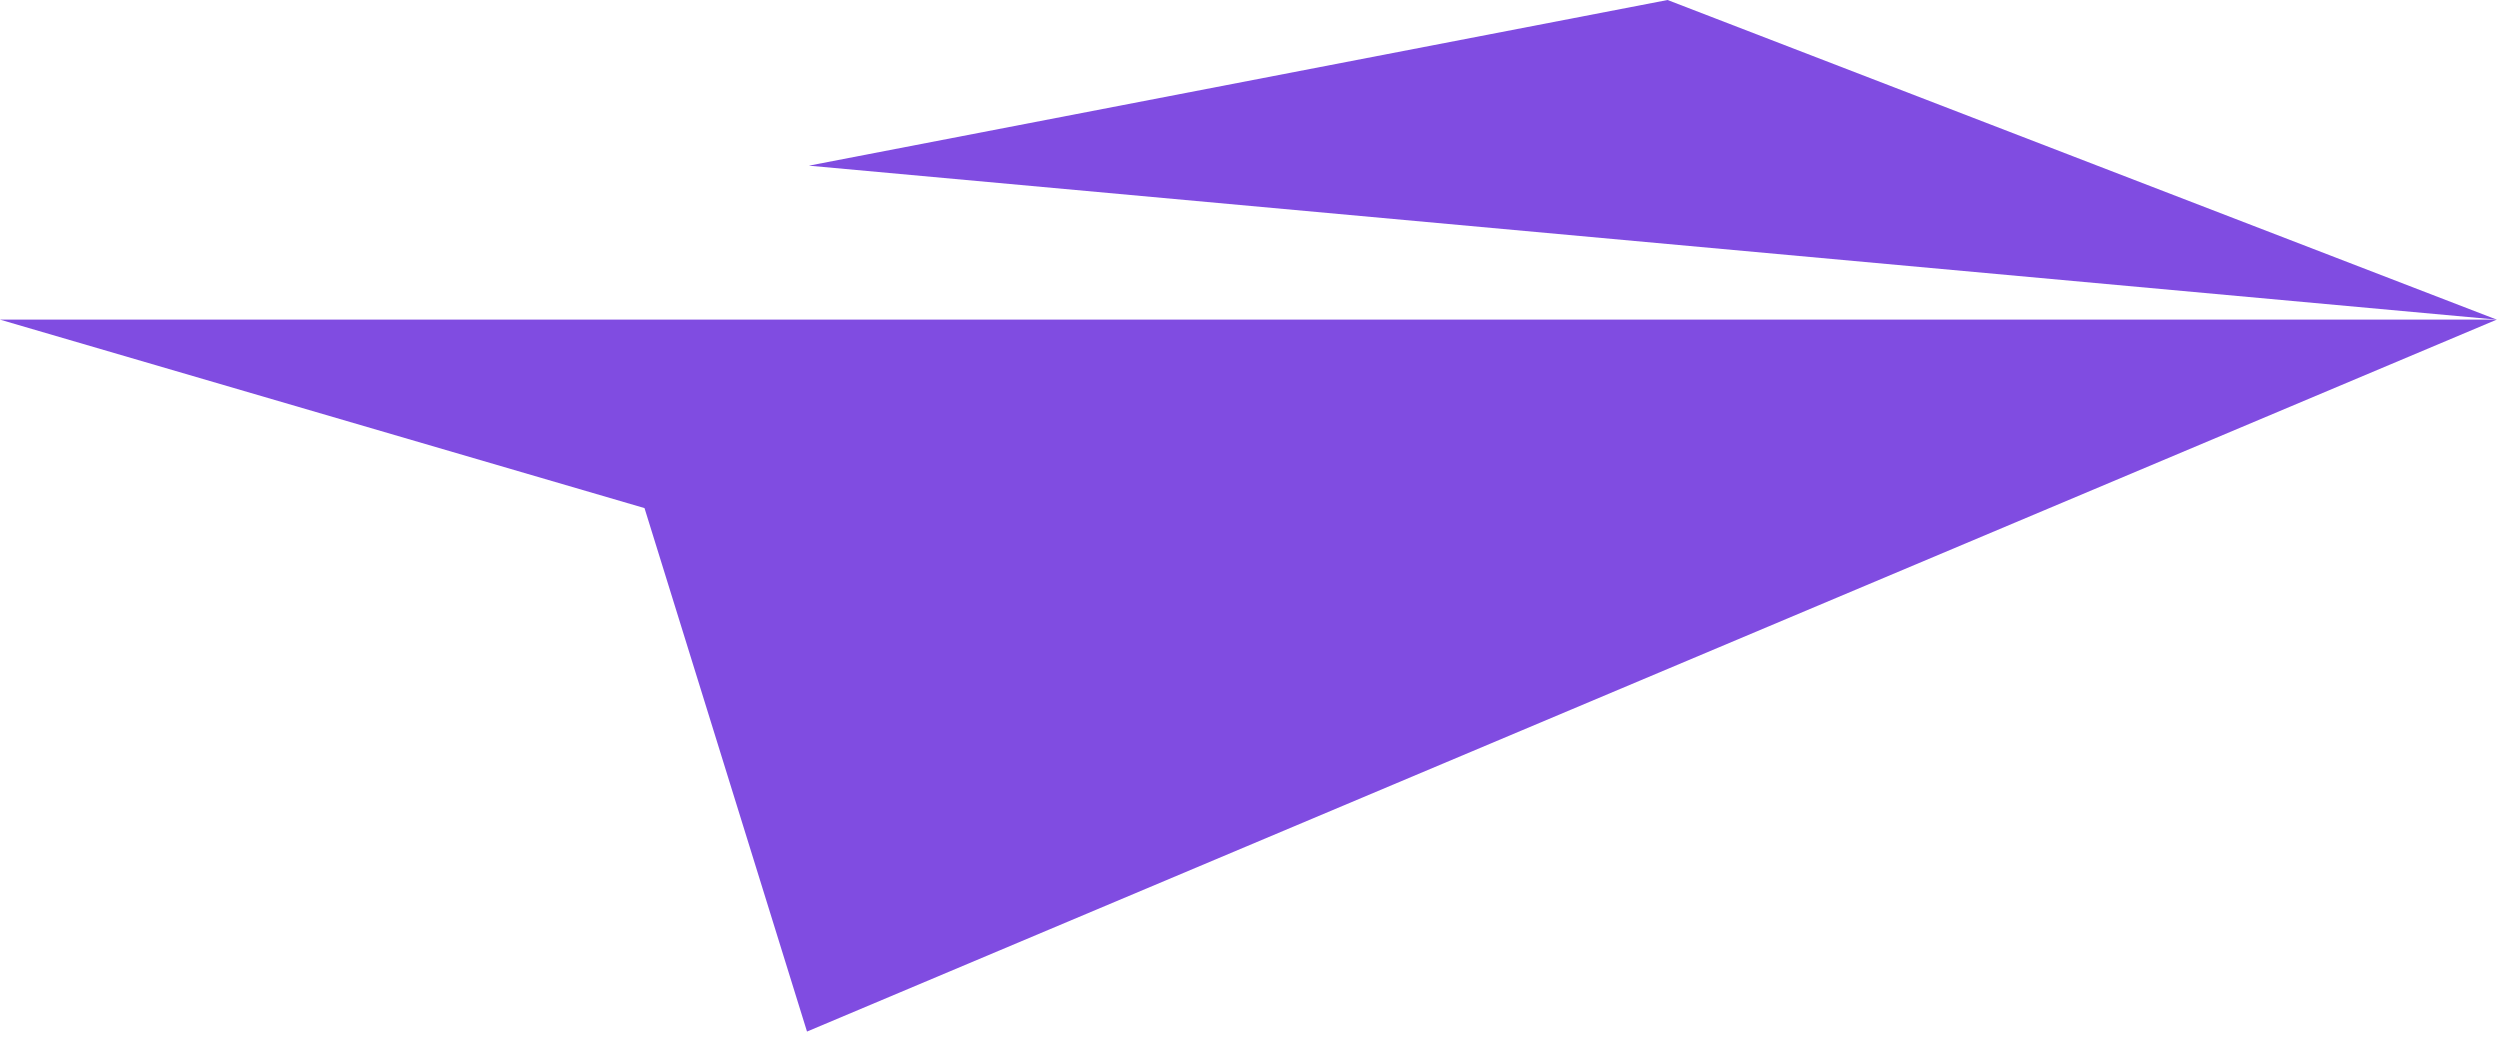
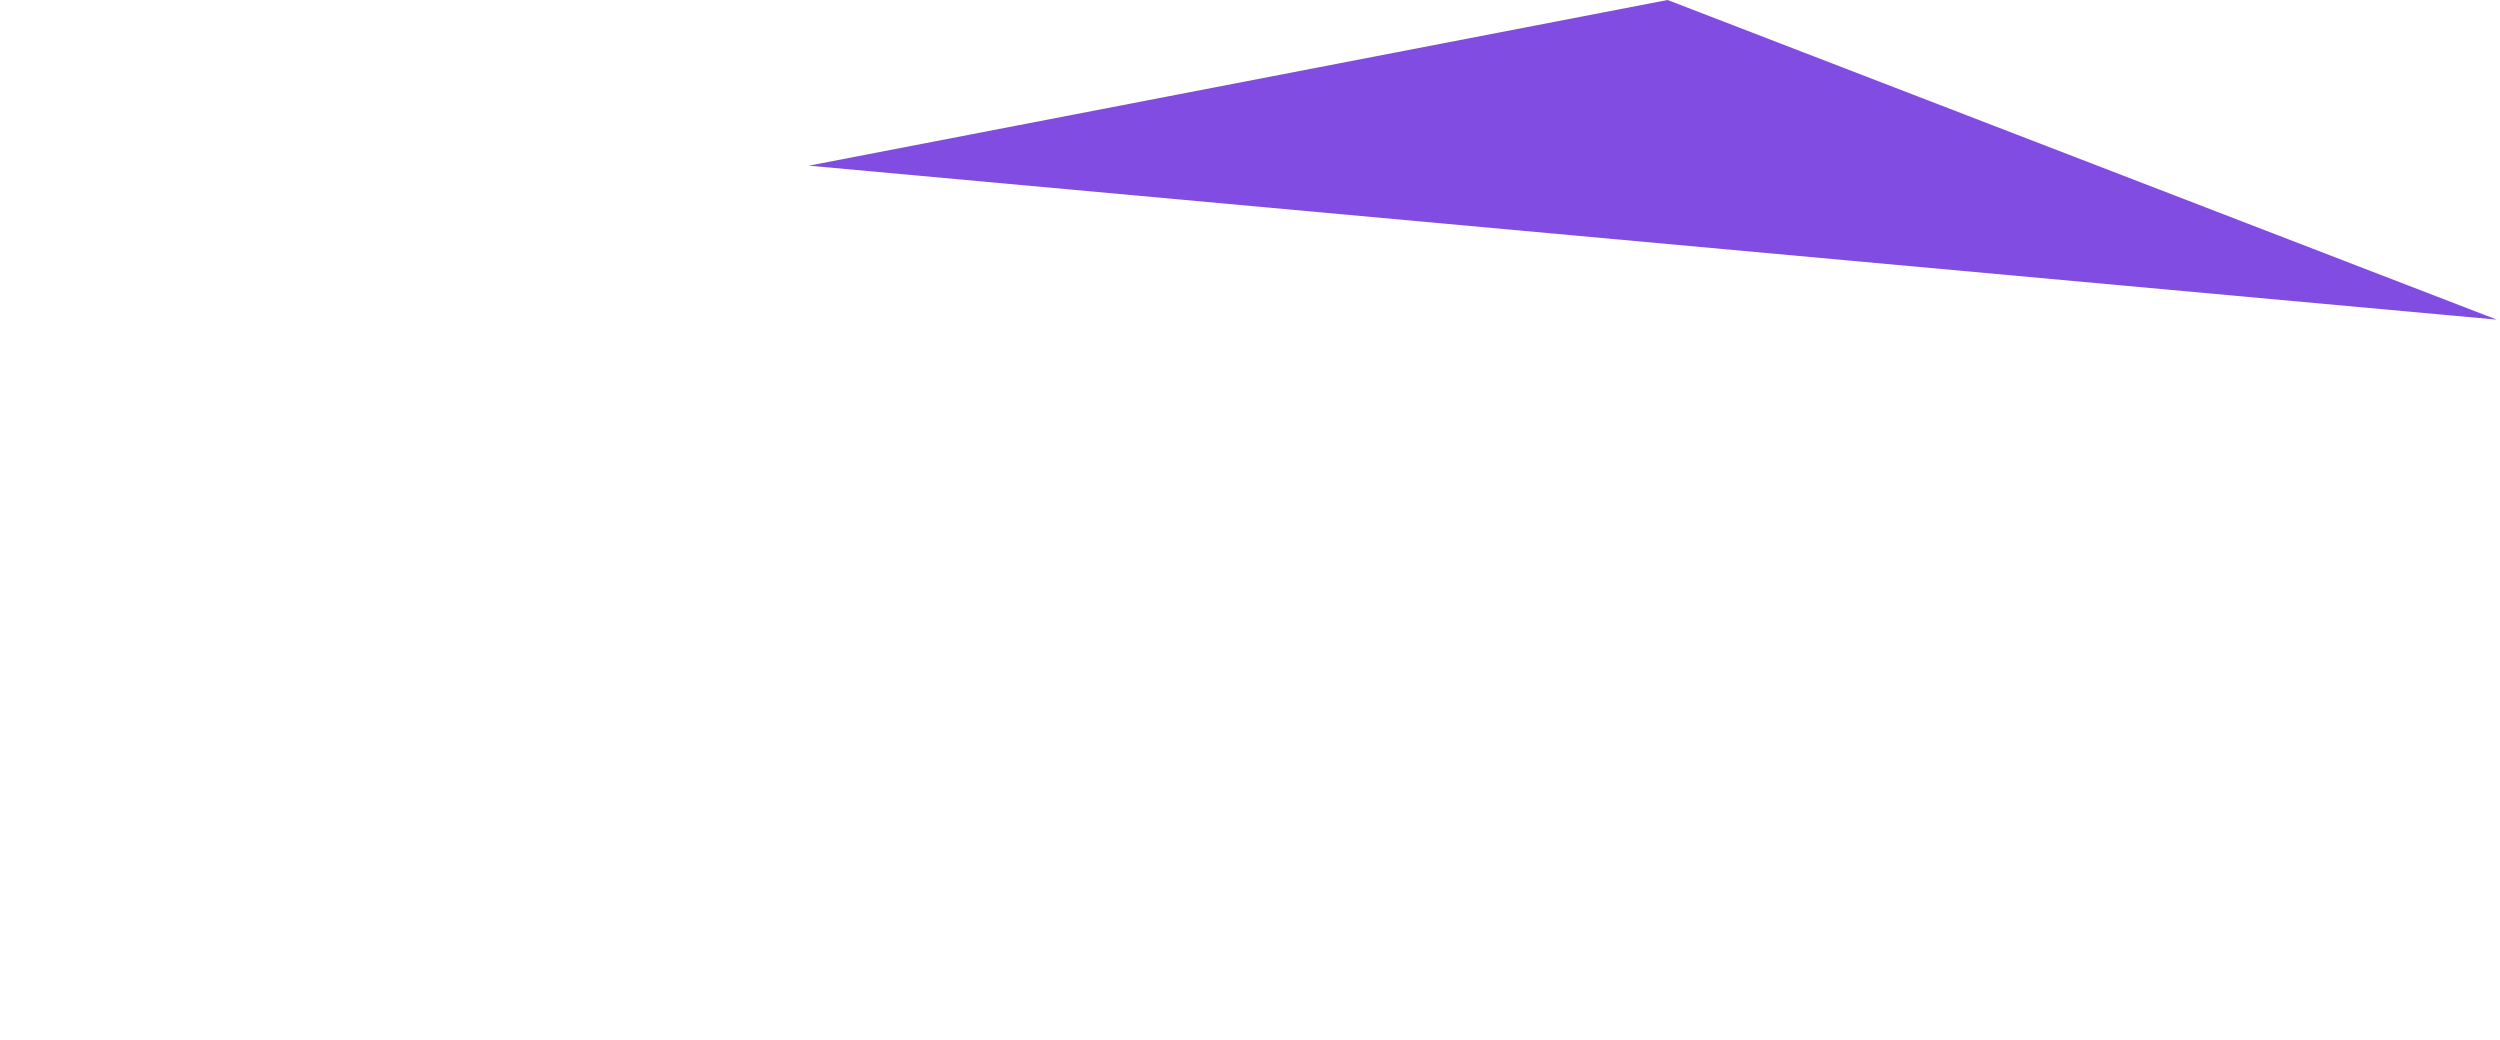
<svg xmlns="http://www.w3.org/2000/svg" width="101" height="42" viewBox="0 0 101 42" fill="none">
-   <path d="M0 12.913L26.038 20.527L32.603 41.675L100.868 12.913H0Z" fill="#804CE1" />
  <path d="M100.868 12.913L67.37 0L32.678 6.693L100.868 12.913Z" fill="#804CE1" />
</svg>